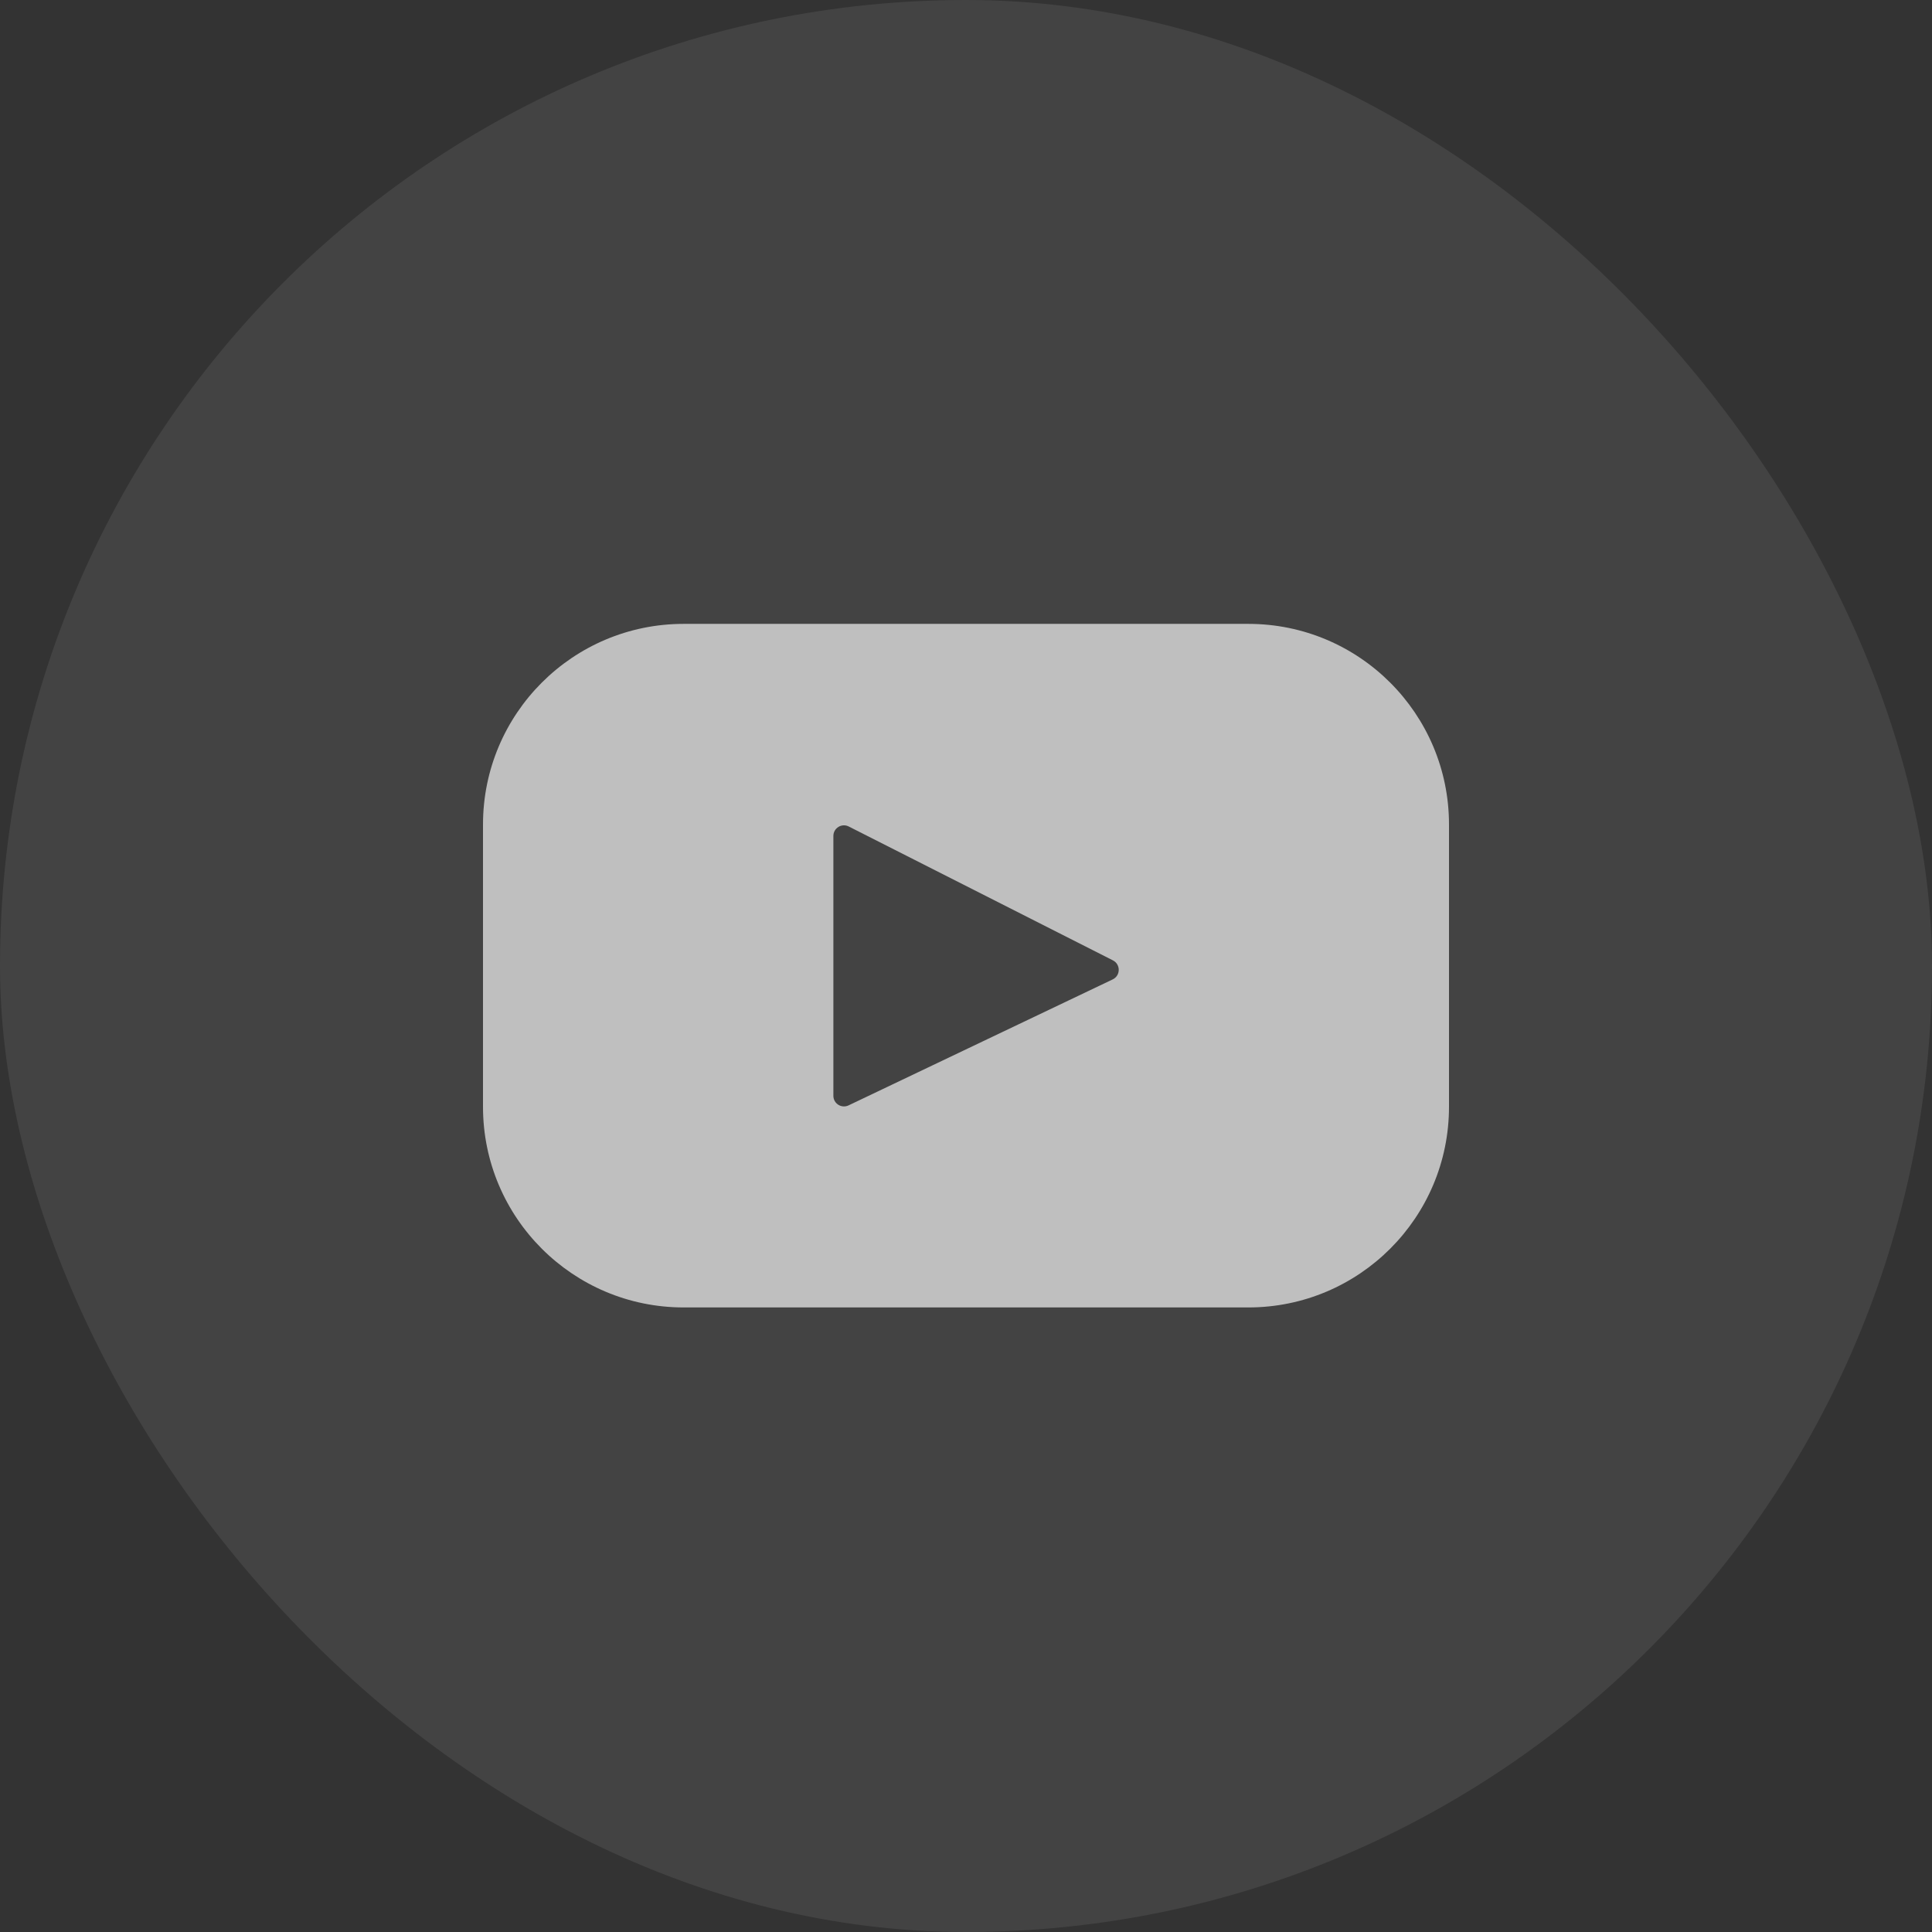
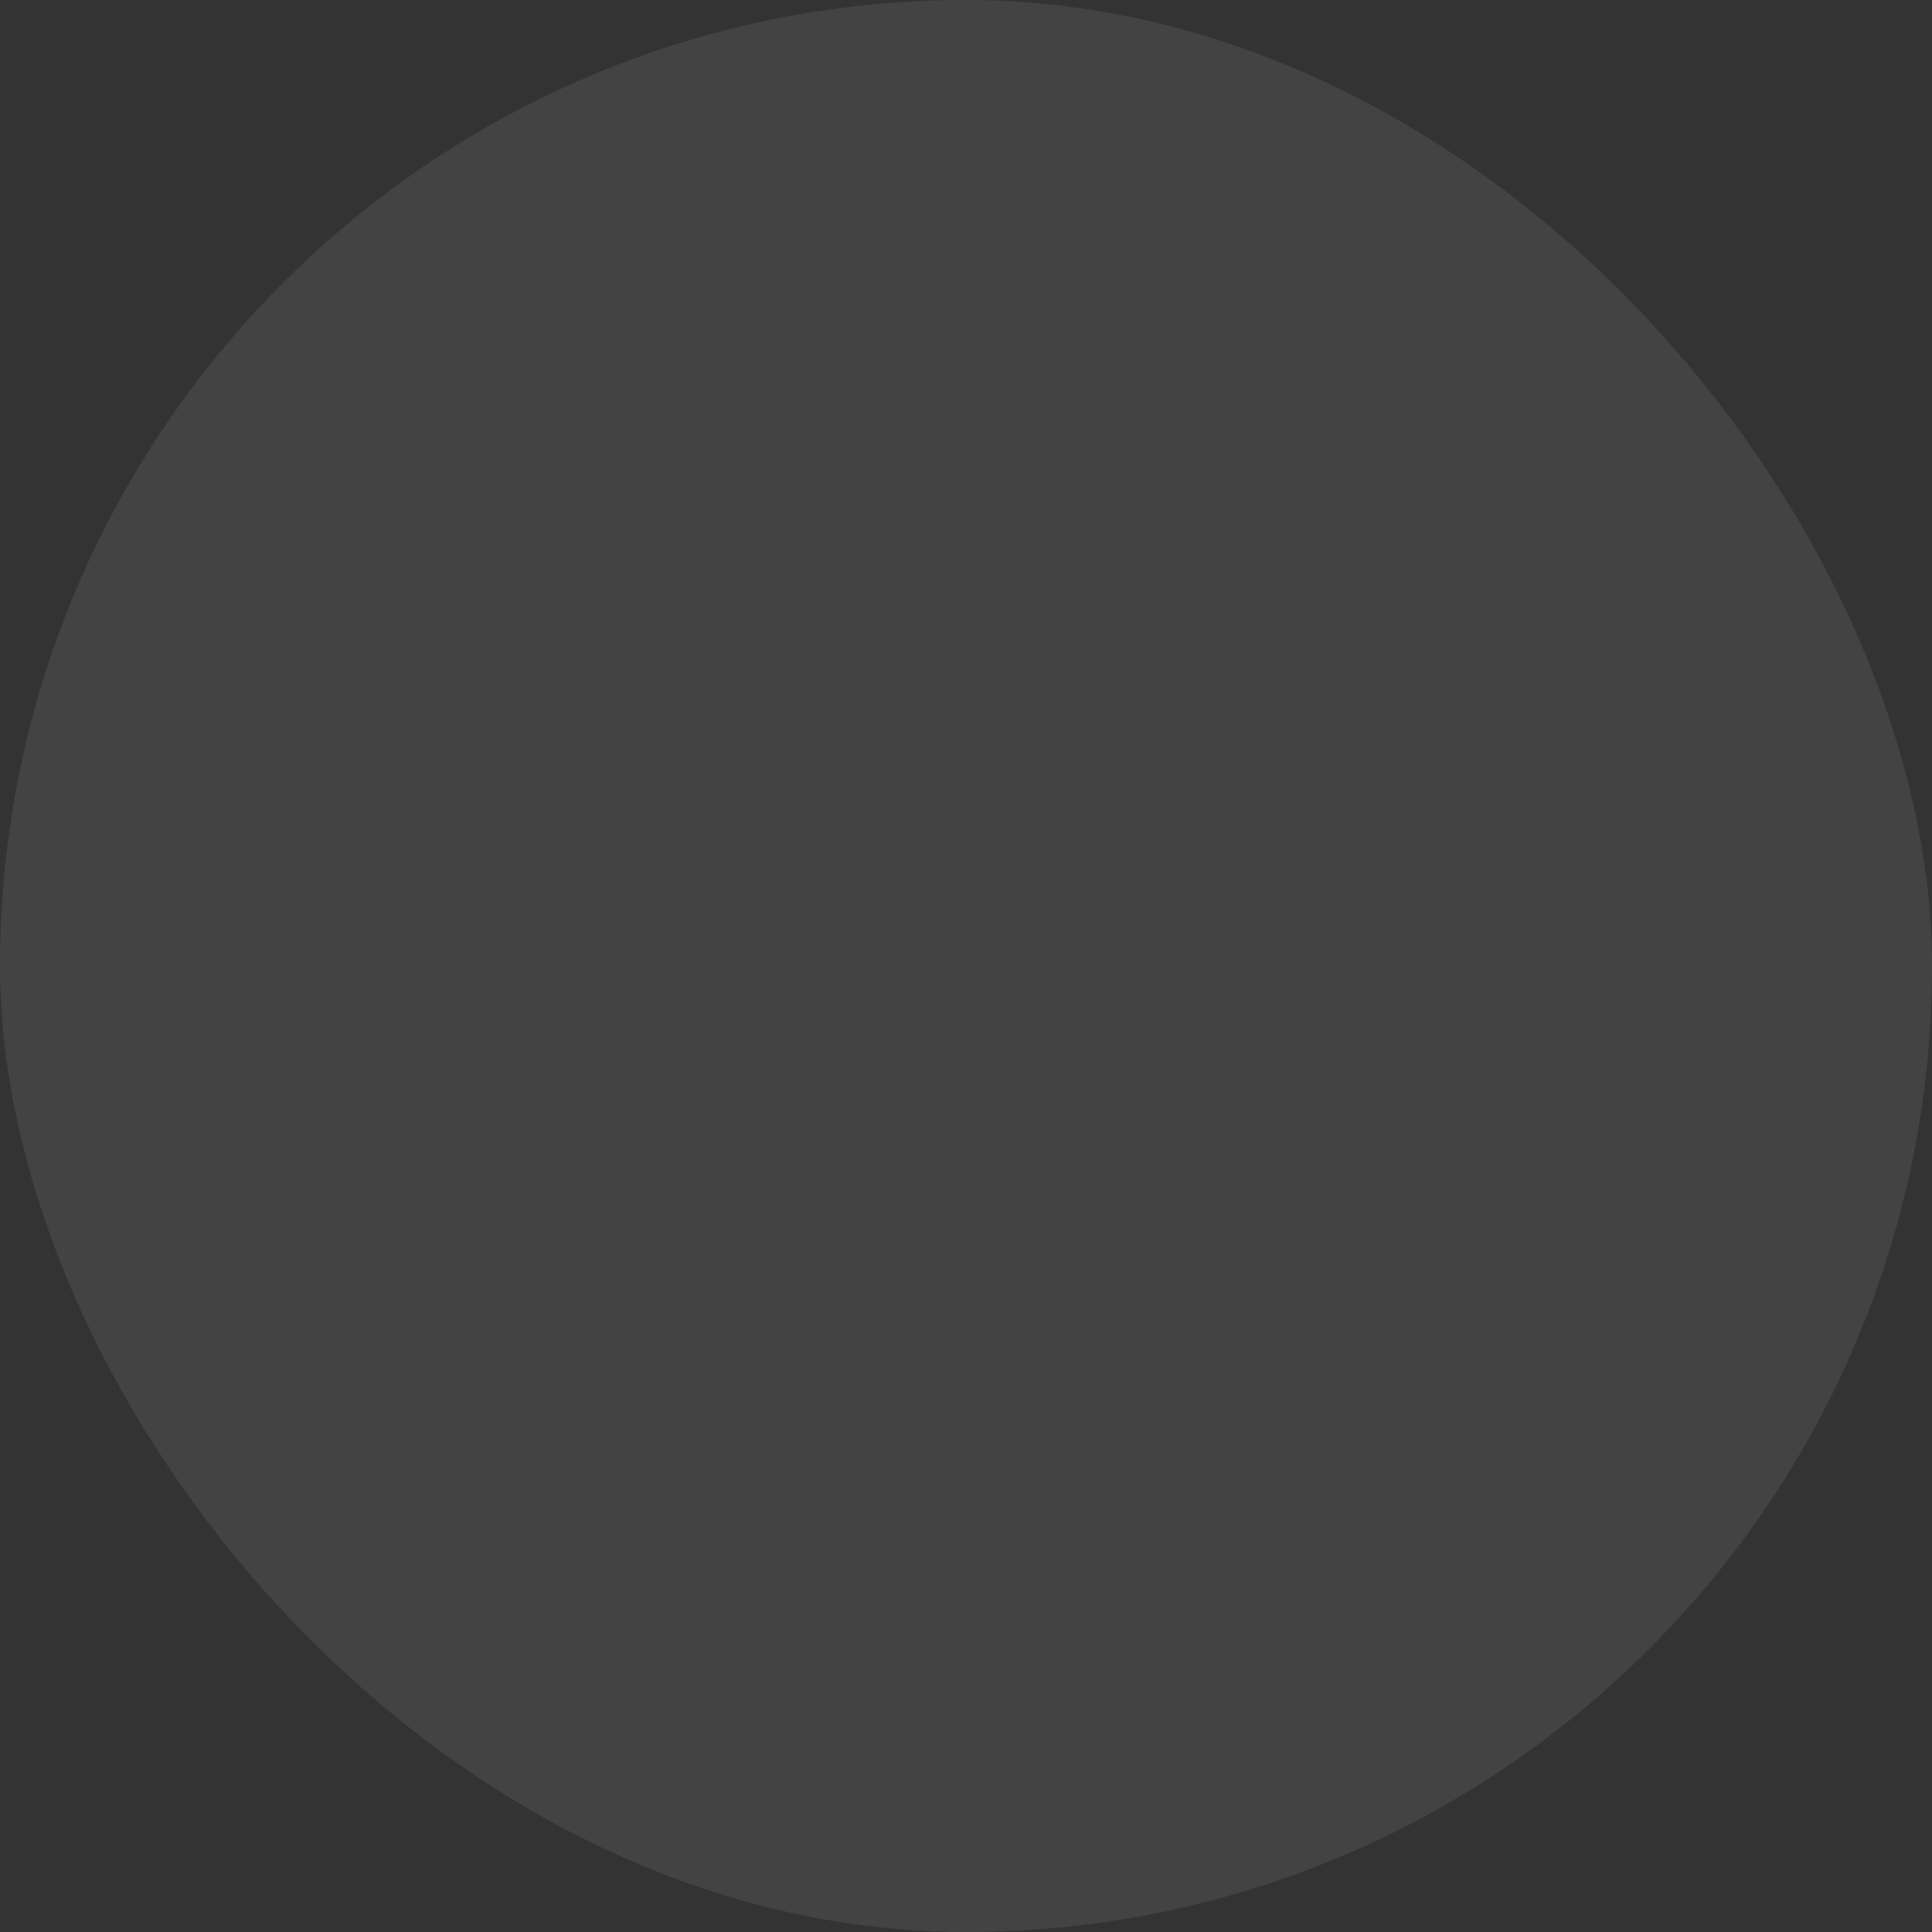
<svg xmlns="http://www.w3.org/2000/svg" width="48" height="48" viewBox="0 0 48 48" fill="none">
  <rect x="0" y="0" width="48" height="48" fill="#333333" stroke="none" />
  <rect width="48" height="48" rx="24" fill="white" fill-opacity="0.08" />
-   <path d="M31.015 15.5H16.985C14.232 15.5 12 17.732 12 20.485V27.498C12 30.251 14.232 32.483 16.985 32.483H31.015C33.768 32.483 36 30.251 36 27.498V20.485C36 17.732 33.768 15.5 31.015 15.5ZM27.645 24.333L21.082 27.463C20.907 27.546 20.705 27.419 20.705 27.225V20.769C20.705 20.573 20.912 20.445 21.087 20.534L27.65 23.86C27.845 23.959 27.842 24.239 27.645 24.333Z" fill="white" fill-opacity="0.66" />
</svg>